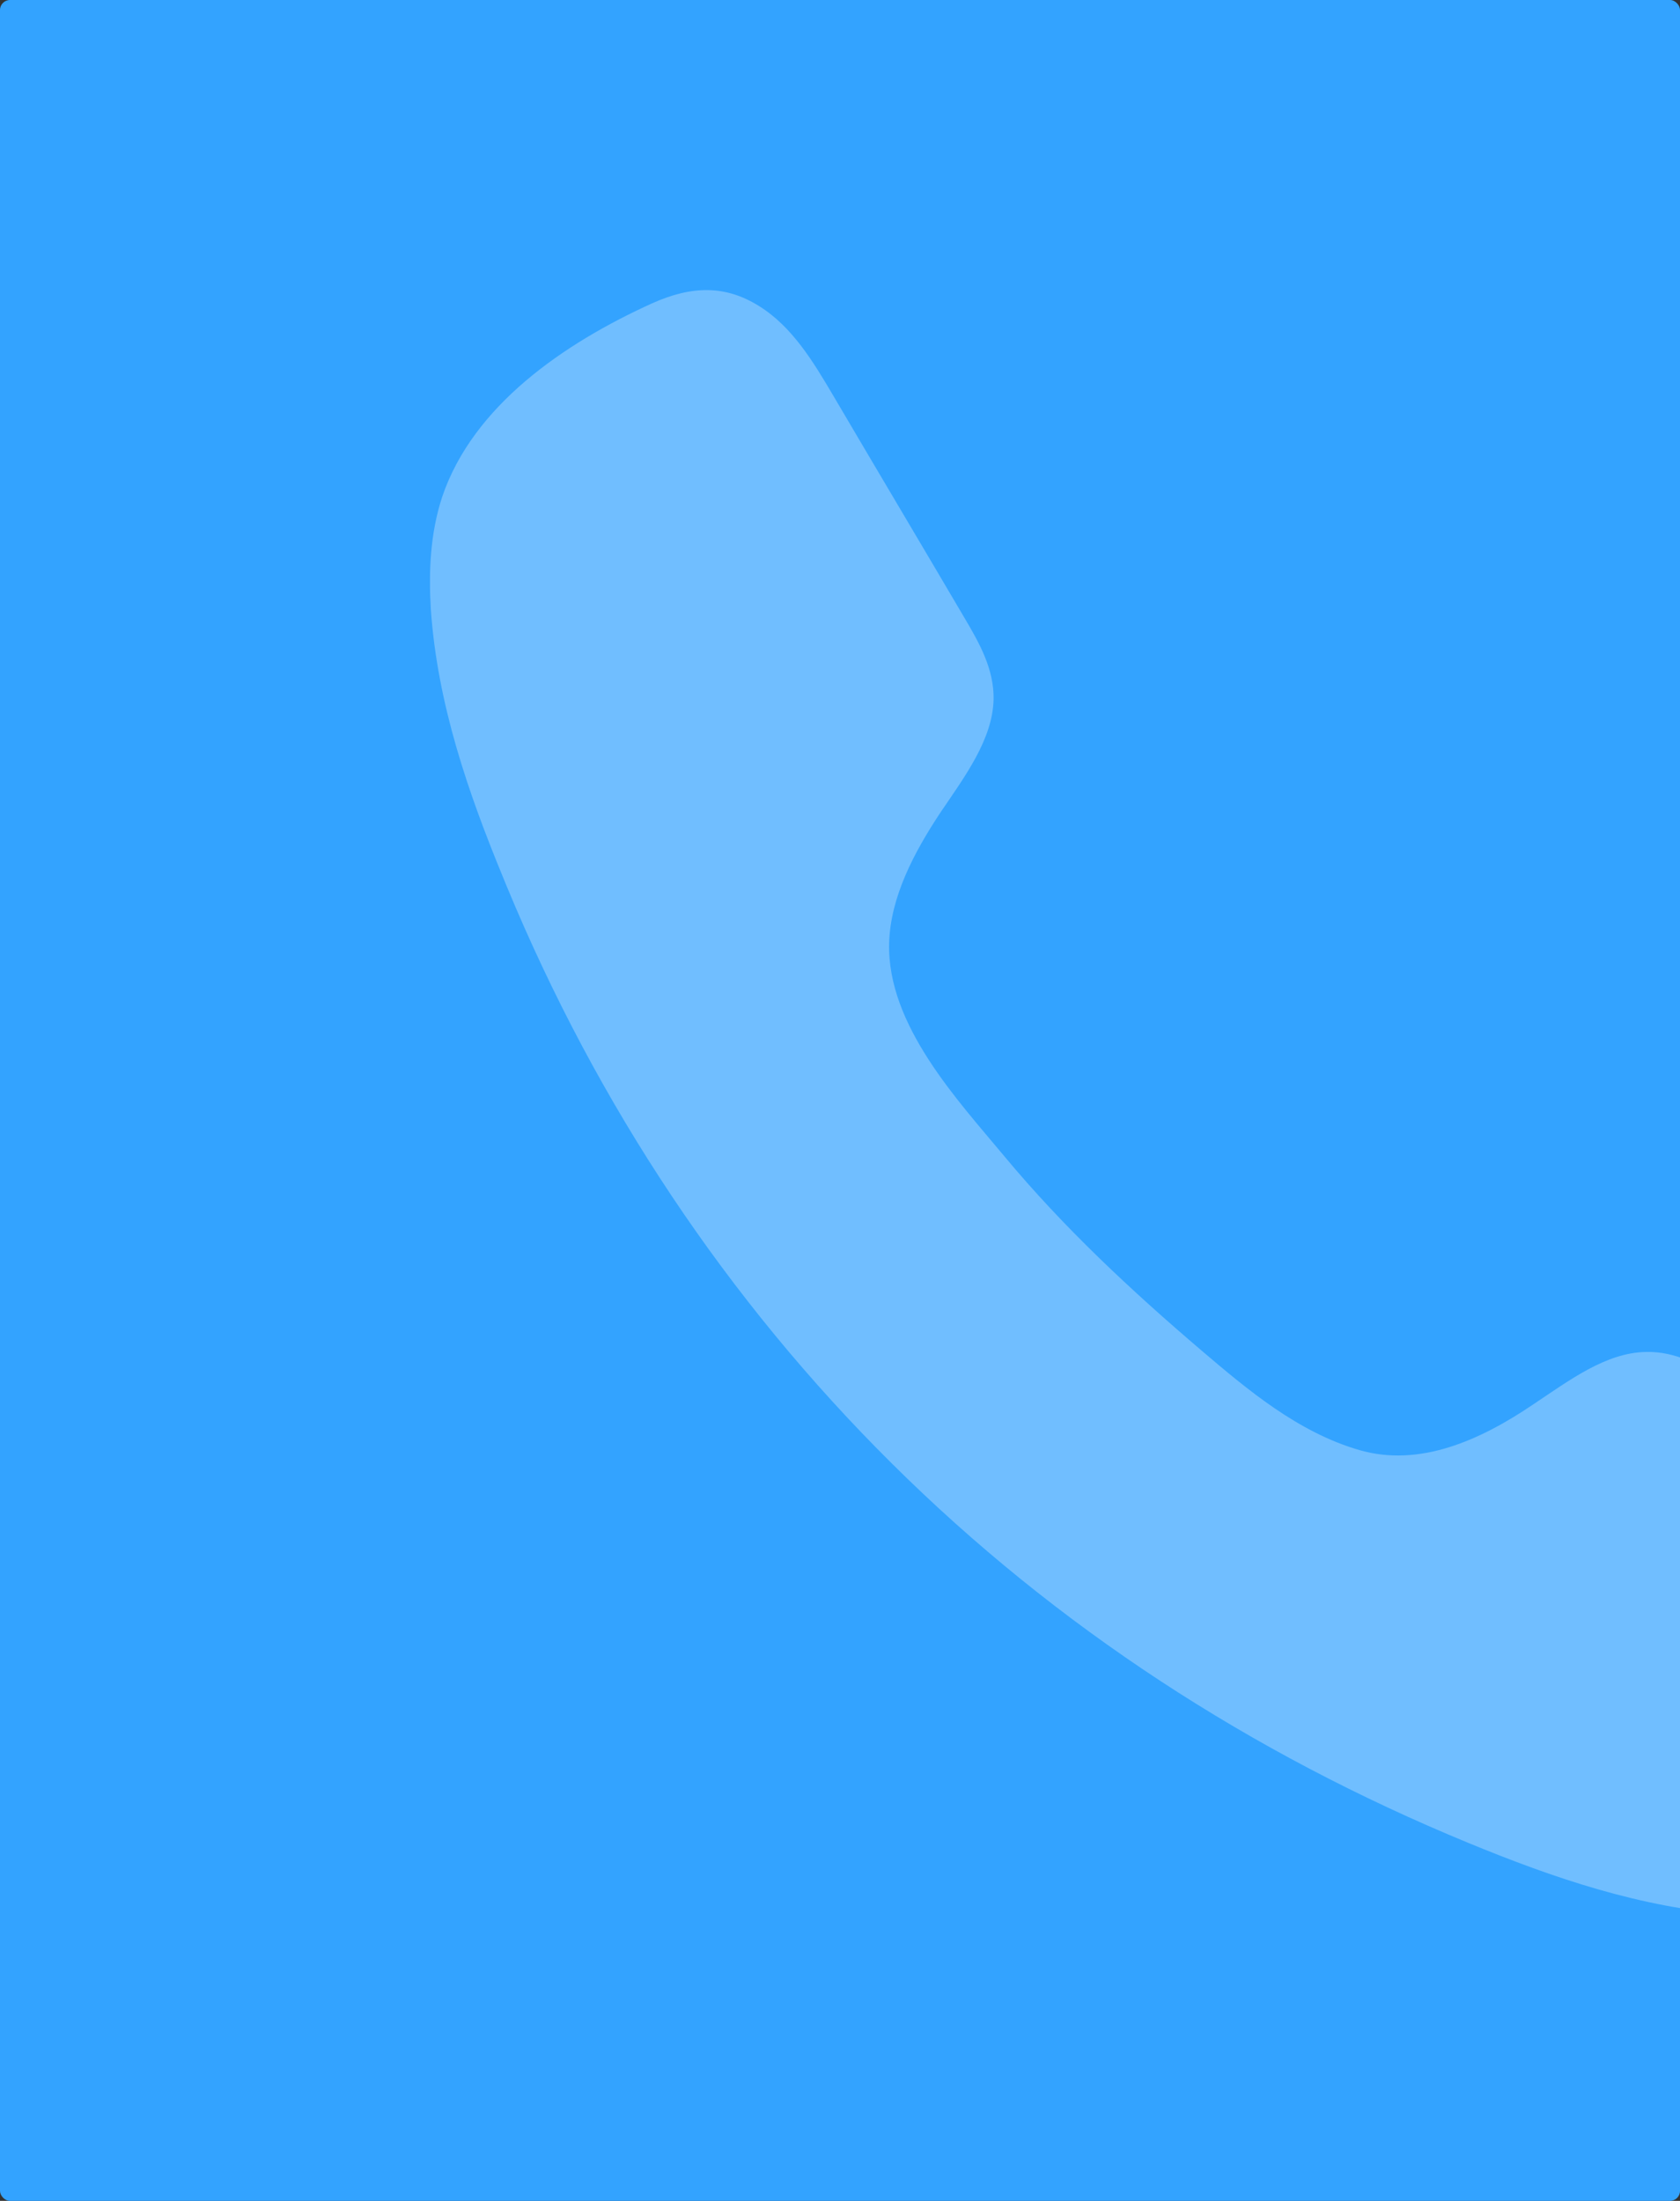
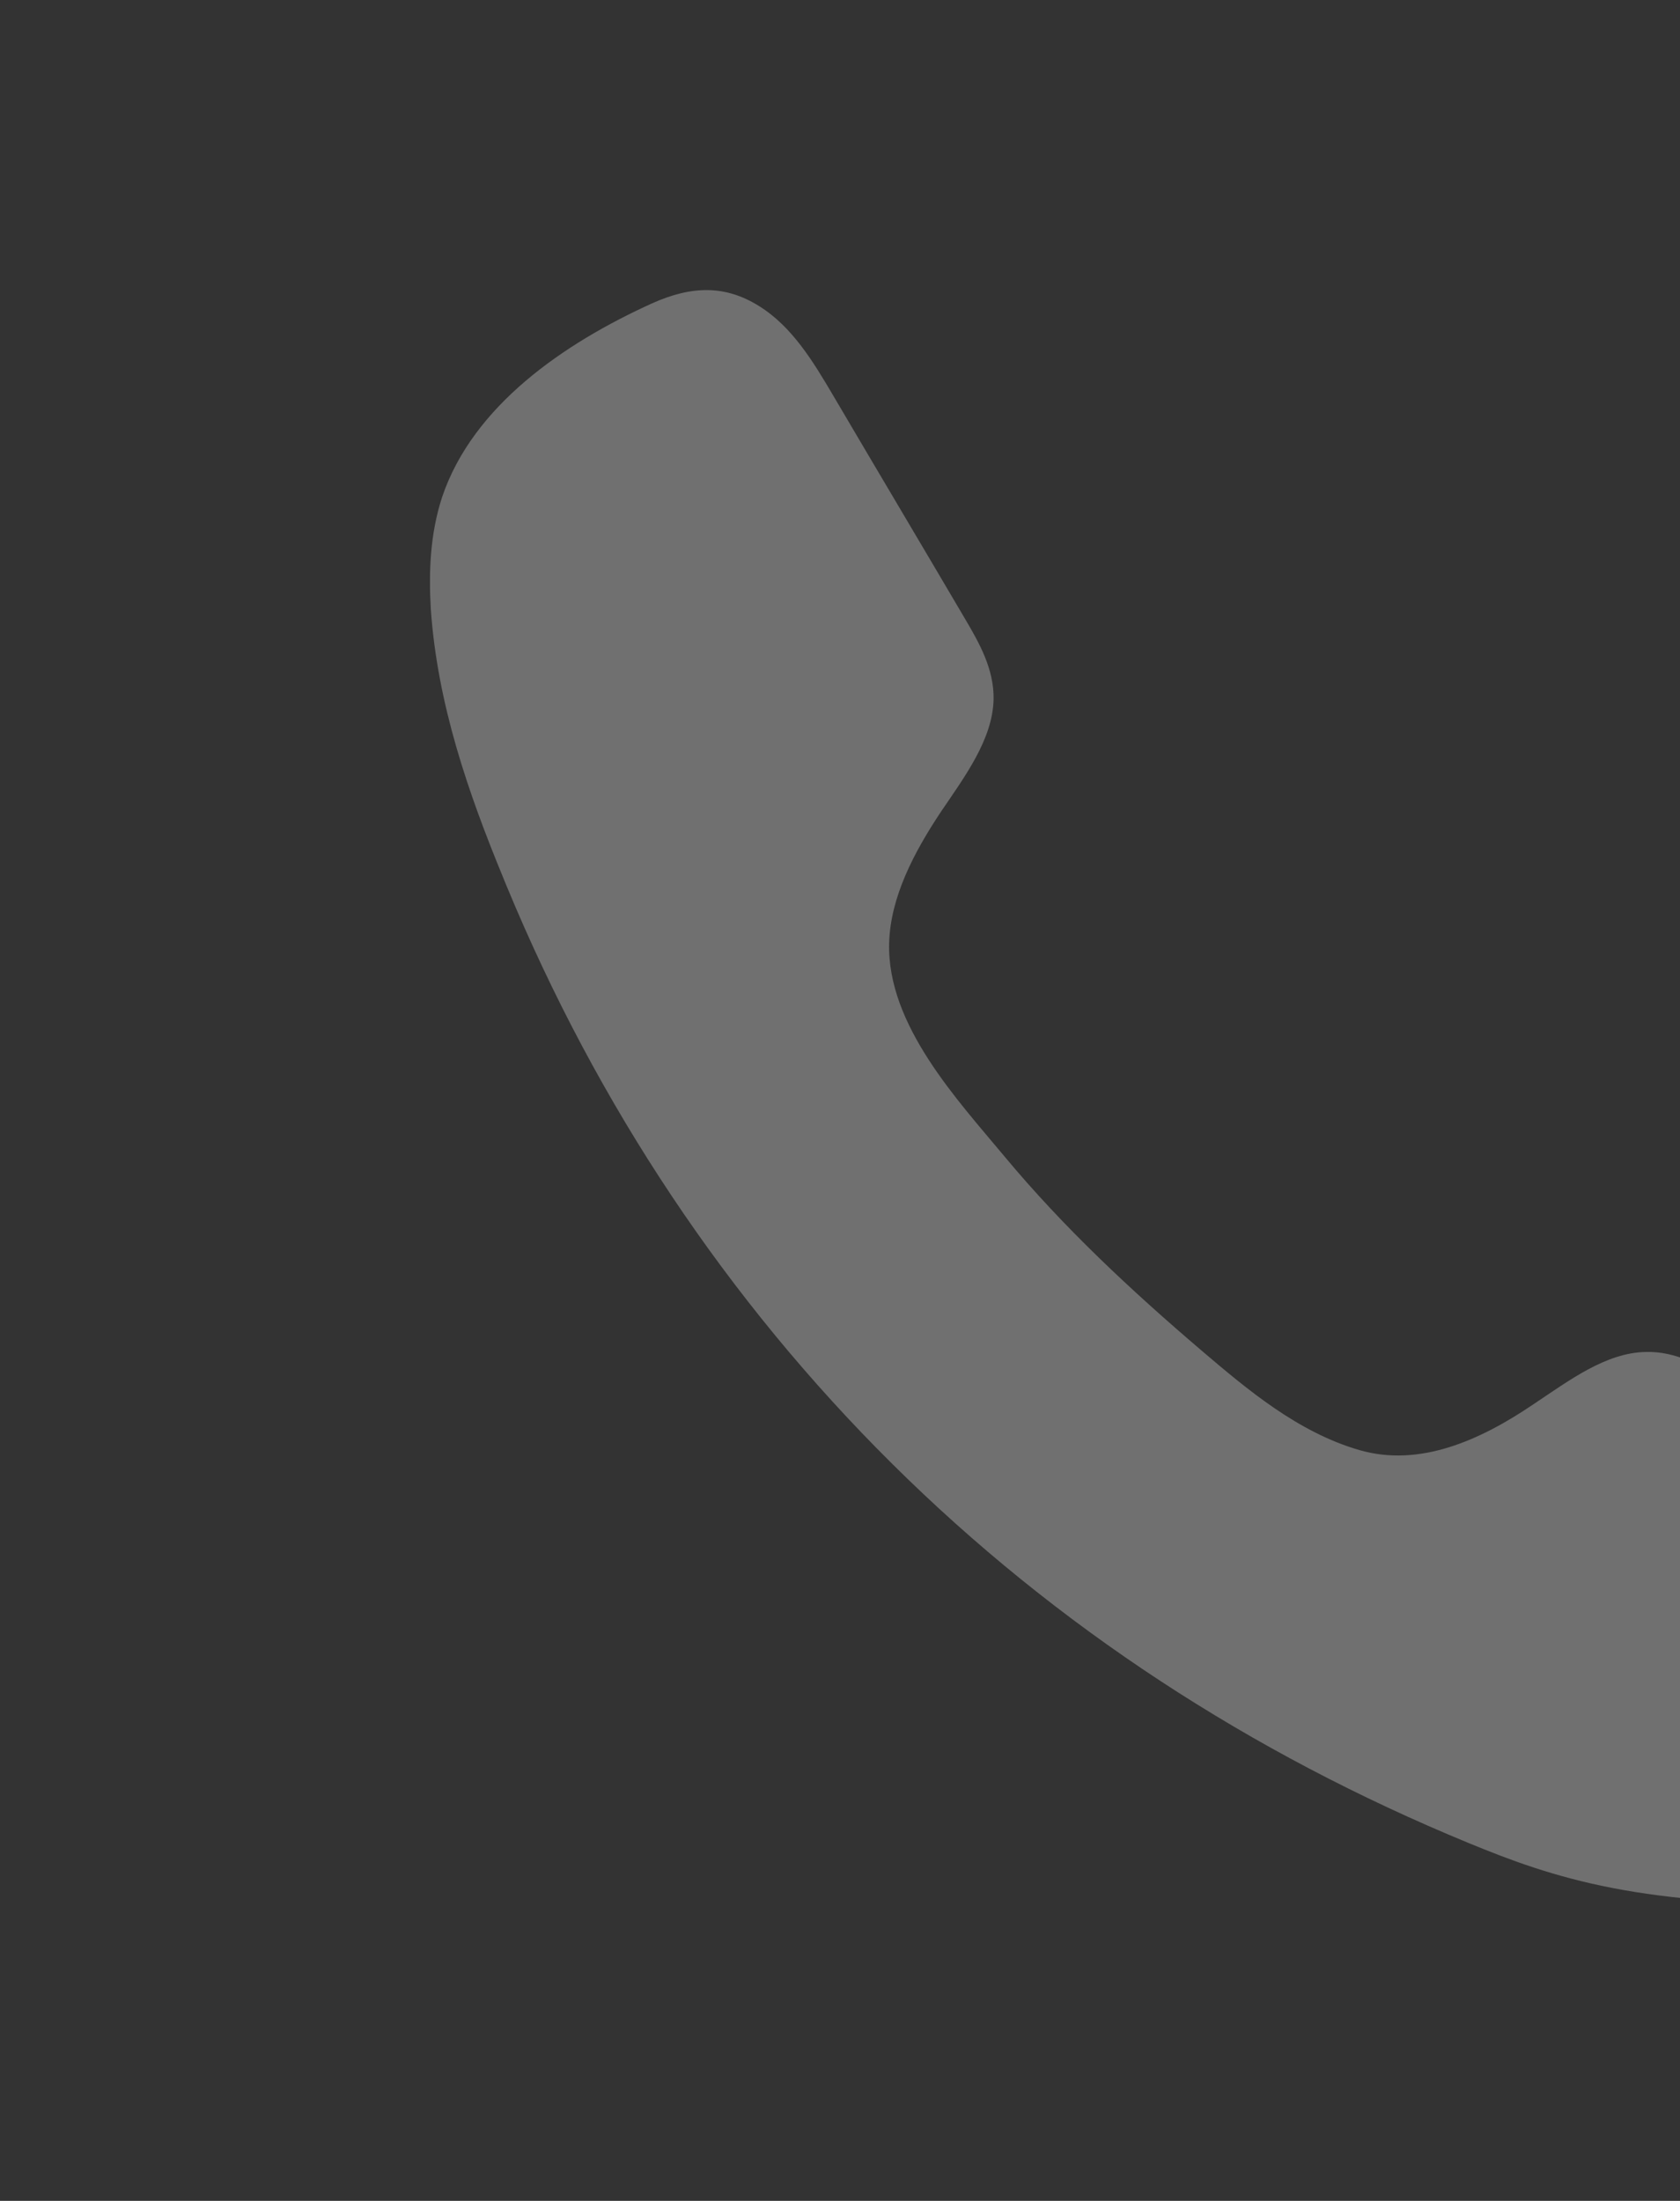
<svg xmlns="http://www.w3.org/2000/svg" width="336" height="440" viewBox="0 0 336 440" fill="none">
  <rect x="0" y="0" width="336" height="440" fill="#333333" stroke="none" />
  <g clip-path="url(#clip0_1_879)">
-     <rect width="336" height="440" rx="2" fill="#33A3FF" />
    <g clip-path="url(#clip1_1_879)">
-       <path d="M369.611 380.511C362.265 383.015 354.543 383.287 347.122 382.789C328.237 381.477 310.56 375.397 293.576 368.398C250.121 350.493 211.282 325.226 178.415 292.628C145.383 259.864 119.5 220.96 101.4 177.32C101.219 176.883 101.038 176.445 100.857 176.008C100.781 175.812 100.691 175.6 100.615 175.404C93.617 158.434 87.478 140.709 86.165 121.808C85.728 114.447 86 106.724 88.443 99.317C94.612 81.11 112.772 68.635 130.465 60.625C138.384 57.08 145.081 56.989 151.778 61.168C158.415 65.271 162.638 72.285 166.665 79.119C175.413 93.992 184.237 108.805 192.985 123.679C195.881 128.581 198.823 133.786 198.717 139.804C198.551 147.769 192.97 155.236 188.234 162.22C182.804 170.366 178.068 179.357 177.827 188.573C177.404 204.91 191.507 219.904 200.904 231.203C212.684 245.367 226.184 257.948 240.181 269.895C249.503 277.845 259.654 286.383 271.916 289.912C283.862 293.352 295.929 288.042 306.729 280.711C313.773 276.034 321.179 270.393 329.203 270.287C335.161 270.121 340.364 273.063 345.267 275.959C360.139 284.708 375.011 293.593 389.883 302.342C396.655 306.324 403.669 310.533 407.832 317.231C411.995 323.928 411.92 330.641 408.375 338.545C400.366 356.24 387.892 374.387 369.626 380.496L369.611 380.511Z" fill="white" fill-opacity="0.3" />
+       <path d="M369.611 380.511C328.237 381.477 310.56 375.397 293.576 368.398C250.121 350.493 211.282 325.226 178.415 292.628C145.383 259.864 119.5 220.96 101.4 177.32C101.219 176.883 101.038 176.445 100.857 176.008C100.781 175.812 100.691 175.6 100.615 175.404C93.617 158.434 87.478 140.709 86.165 121.808C85.728 114.447 86 106.724 88.443 99.317C94.612 81.11 112.772 68.635 130.465 60.625C138.384 57.08 145.081 56.989 151.778 61.168C158.415 65.271 162.638 72.285 166.665 79.119C175.413 93.992 184.237 108.805 192.985 123.679C195.881 128.581 198.823 133.786 198.717 139.804C198.551 147.769 192.97 155.236 188.234 162.22C182.804 170.366 178.068 179.357 177.827 188.573C177.404 204.91 191.507 219.904 200.904 231.203C212.684 245.367 226.184 257.948 240.181 269.895C249.503 277.845 259.654 286.383 271.916 289.912C283.862 293.352 295.929 288.042 306.729 280.711C313.773 276.034 321.179 270.393 329.203 270.287C335.161 270.121 340.364 273.063 345.267 275.959C360.139 284.708 375.011 293.593 389.883 302.342C396.655 306.324 403.669 310.533 407.832 317.231C411.995 323.928 411.92 330.641 408.375 338.545C400.366 356.24 387.892 374.387 369.626 380.496L369.611 380.511Z" fill="white" fill-opacity="0.3" />
    </g>
  </g>
  <defs>
    <clipPath id="clip0_1_879">
      <rect width="336" height="440" rx="2" fill="white" />
    </clipPath>
    <clipPath id="clip1_1_879">
      <rect width="325" height="325" fill="white" transform="translate(86 58)" />
    </clipPath>
  </defs>
</svg>